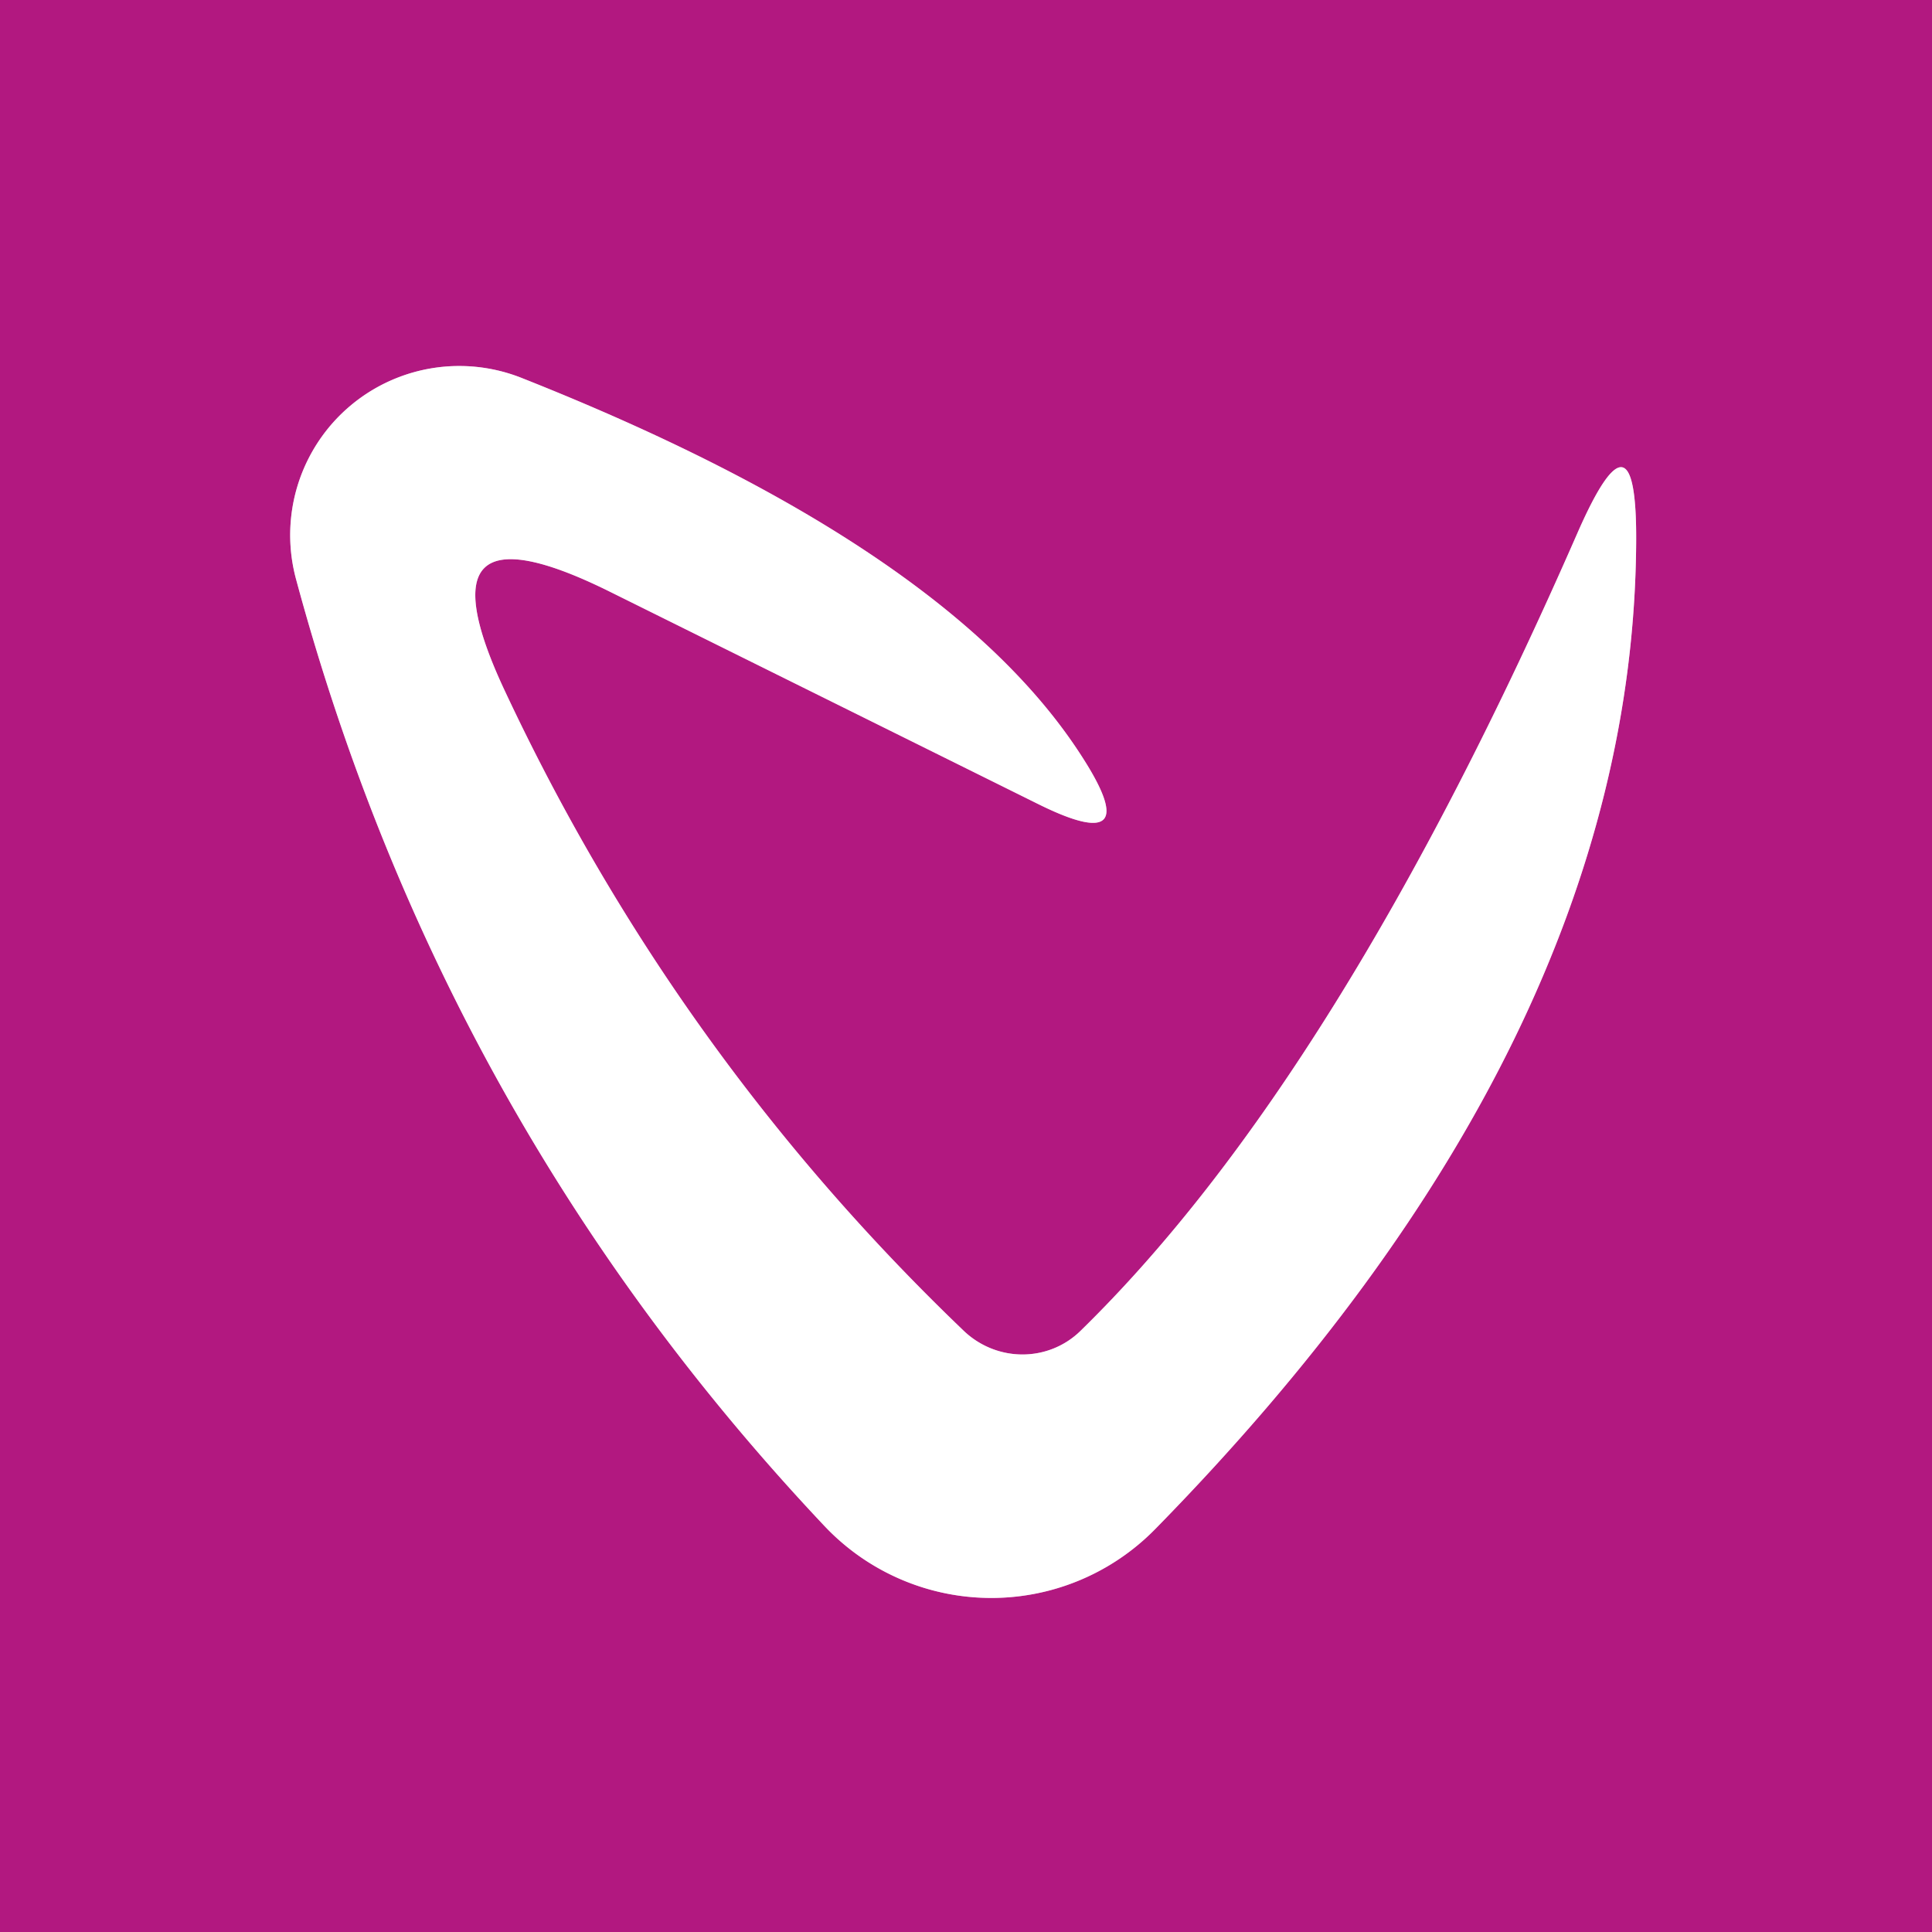
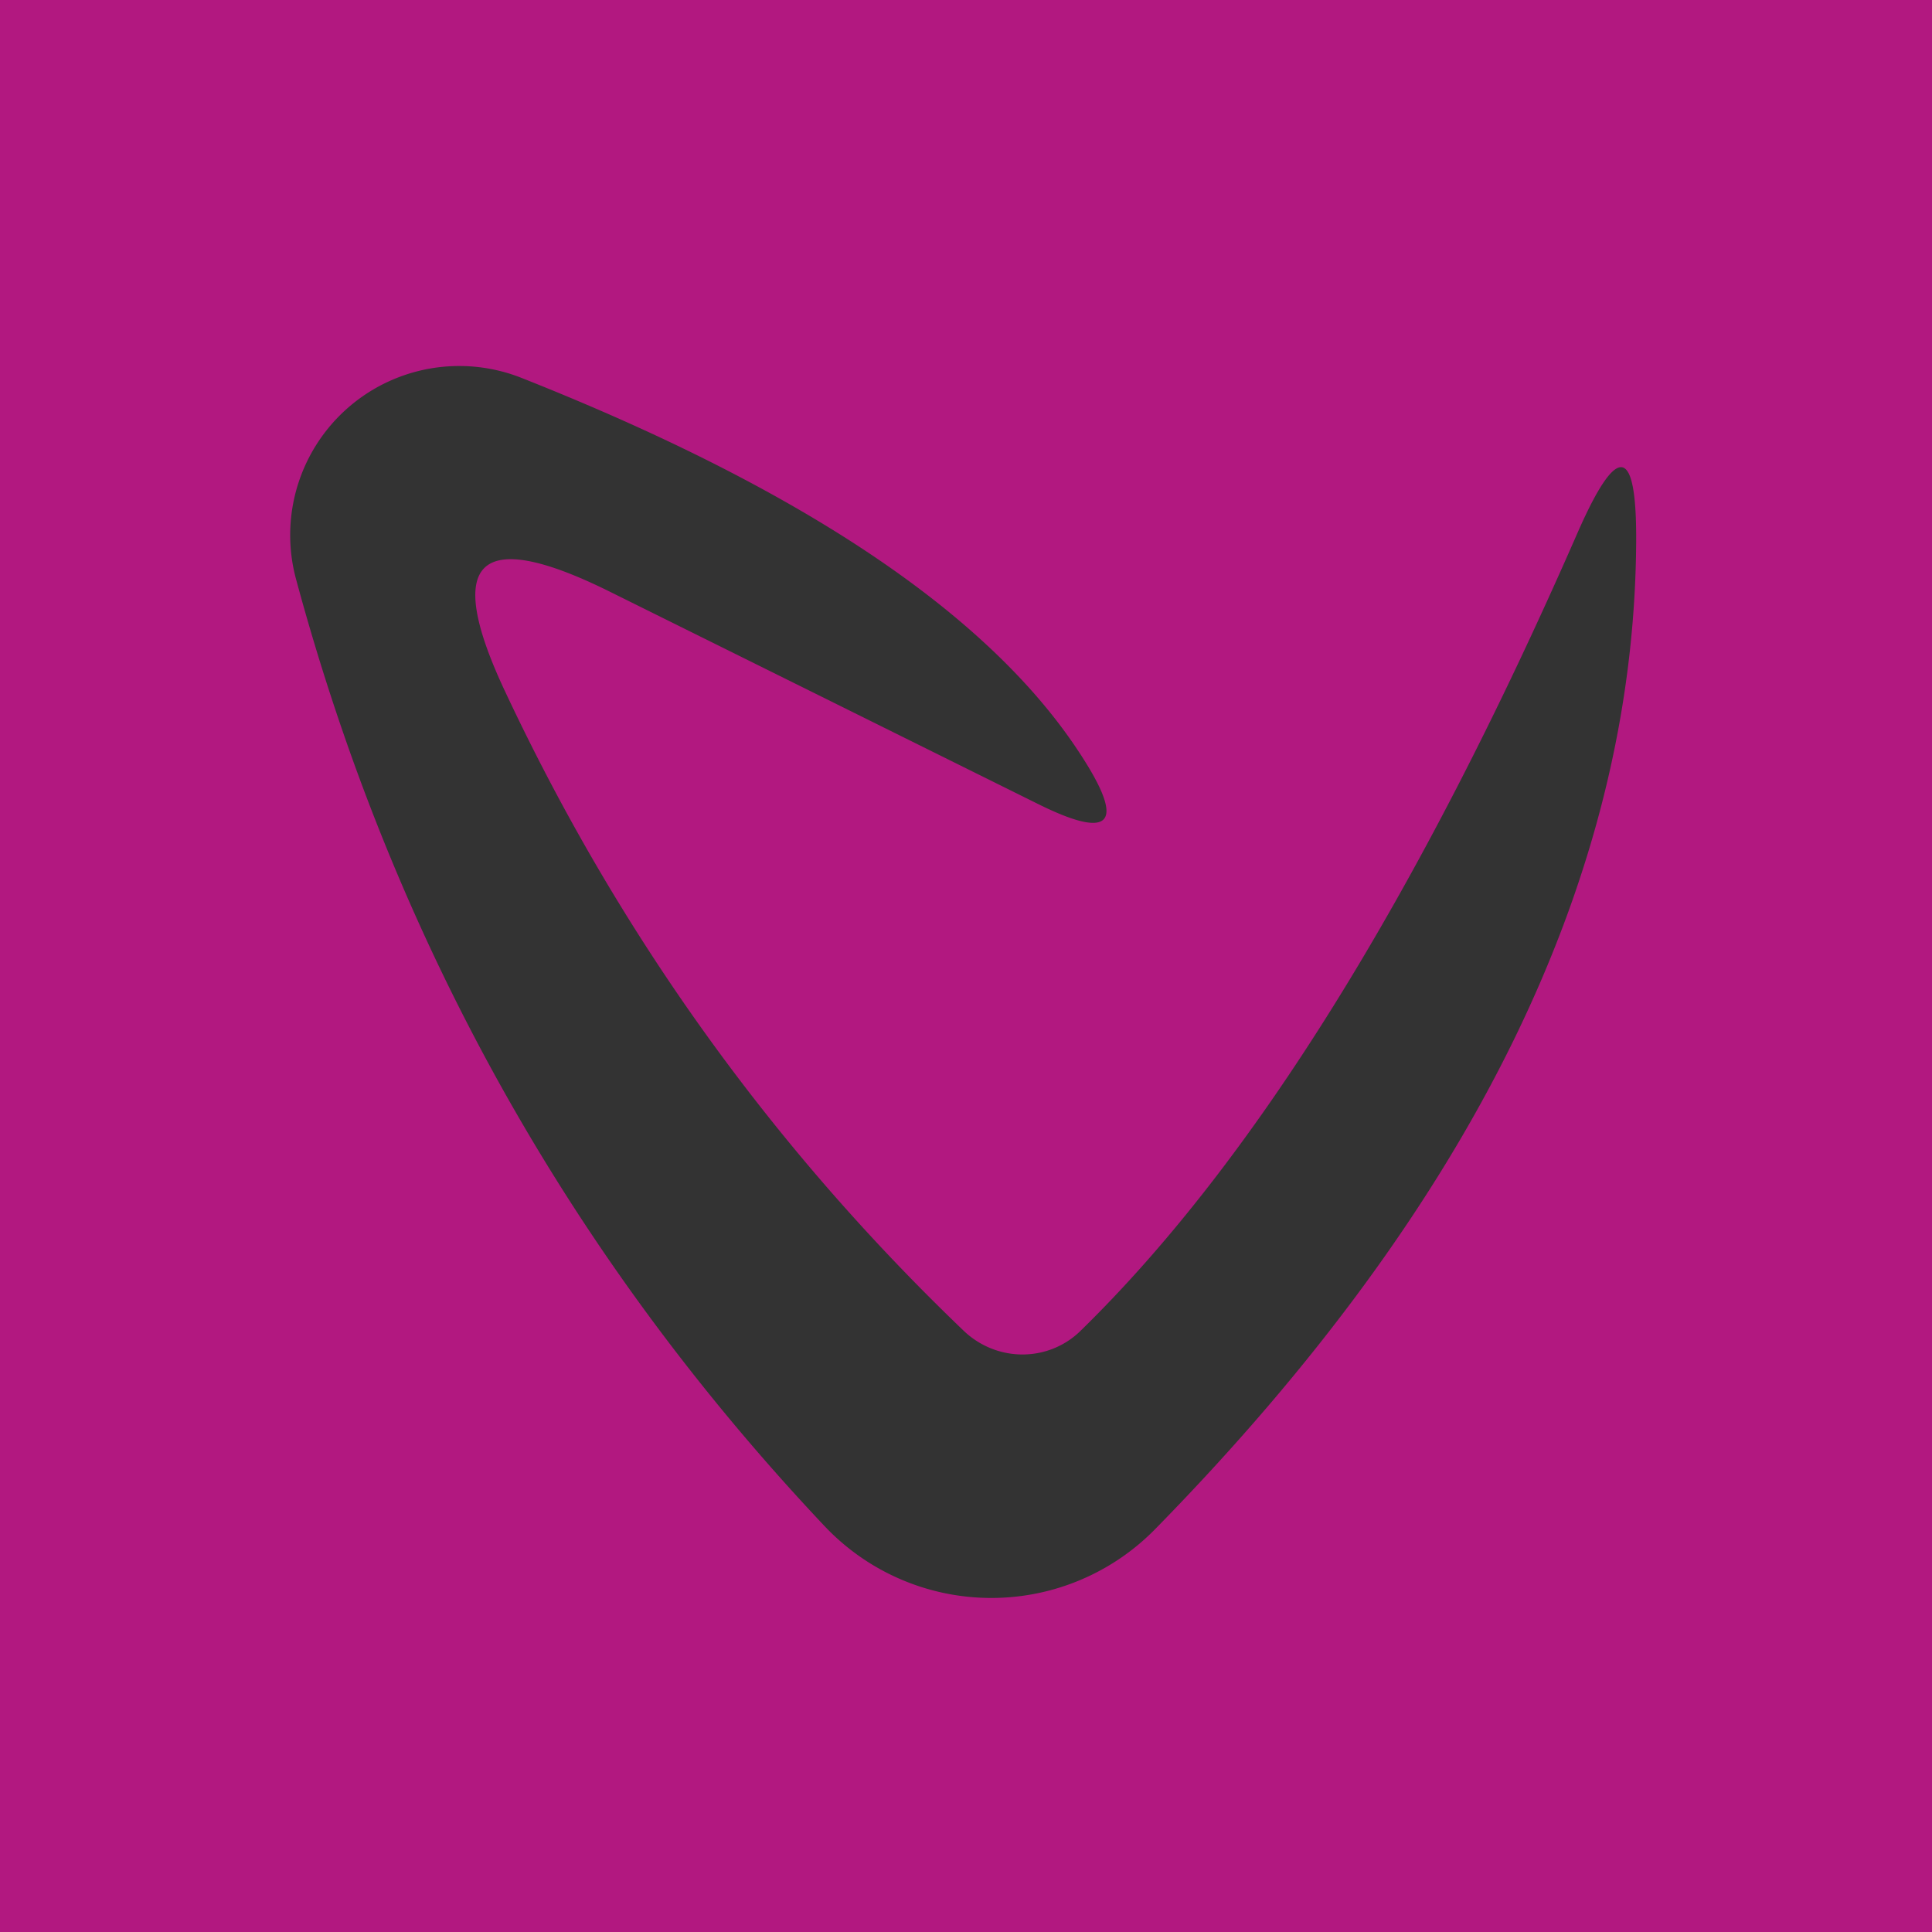
<svg xmlns="http://www.w3.org/2000/svg" version="1.1" viewBox="0.00 0.00 16.00 16.00">
  <rect x="0.00" y="0.00" width="16.00" height="16.00" fill="#333333" stroke="none" />
-   <path stroke="#d98cc0" stroke-width="2.00" fill="none" stroke-linecap="butt" vector-effect="non-scaling-stroke" d="   M 4.18 5.72   Q 3.42 4.10 5.03 4.89   L 8.60 6.66   Q 9.51 7.11 8.95 6.25   Q 7.83 4.52 4.32 3.13   A 1.40 1.40 0.0 0 0 2.45 4.79   Q 3.66 9.28 6.83 12.64   A 1.90 1.90 0.0 0 0 9.57 12.66   Q 13.52 8.63 13.55 4.50   Q 13.56 3.29 13.07 4.40   Q 11.09 8.93 8.95 11.02   A 0.70 0.69 44.7 0 1 7.98 11.02   Q 5.59 8.73 4.18 5.72" />
  <path fill="#b21880" d="   M 0.00 0.00   L 16.00 0.00   L 16.00 16.00   L 0.00 16.00   L 0.00 0.00   Z   M 4.18 5.72   Q 3.42 4.10 5.03 4.89   L 8.60 6.66   Q 9.51 7.11 8.95 6.25   Q 7.83 4.52 4.32 3.13   A 1.40 1.40 0.0 0 0 2.45 4.79   Q 3.66 9.28 6.83 12.64   A 1.90 1.90 0.0 0 0 9.57 12.66   Q 13.52 8.63 13.55 4.50   Q 13.56 3.29 13.07 4.40   Q 11.09 8.93 8.95 11.02   A 0.70 0.69 44.7 0 1 7.98 11.02   Q 5.59 8.73 4.18 5.72   Z" />
-   <path fill="#ffffff" d="   M 4.18 5.72   Q 5.59 8.73 7.98 11.02   A 0.70 0.69 44.7 0 0 8.95 11.02   Q 11.09 8.93 13.07 4.40   Q 13.56 3.29 13.55 4.50   Q 13.52 8.63 9.57 12.66   A 1.90 1.90 0.0 0 1 6.83 12.64   Q 3.66 9.28 2.45 4.79   A 1.40 1.40 0.0 0 1 4.32 3.13   Q 7.83 4.52 8.95 6.25   Q 9.51 7.11 8.60 6.66   L 5.03 4.89   Q 3.42 4.10 4.18 5.72   Z" />
</svg>